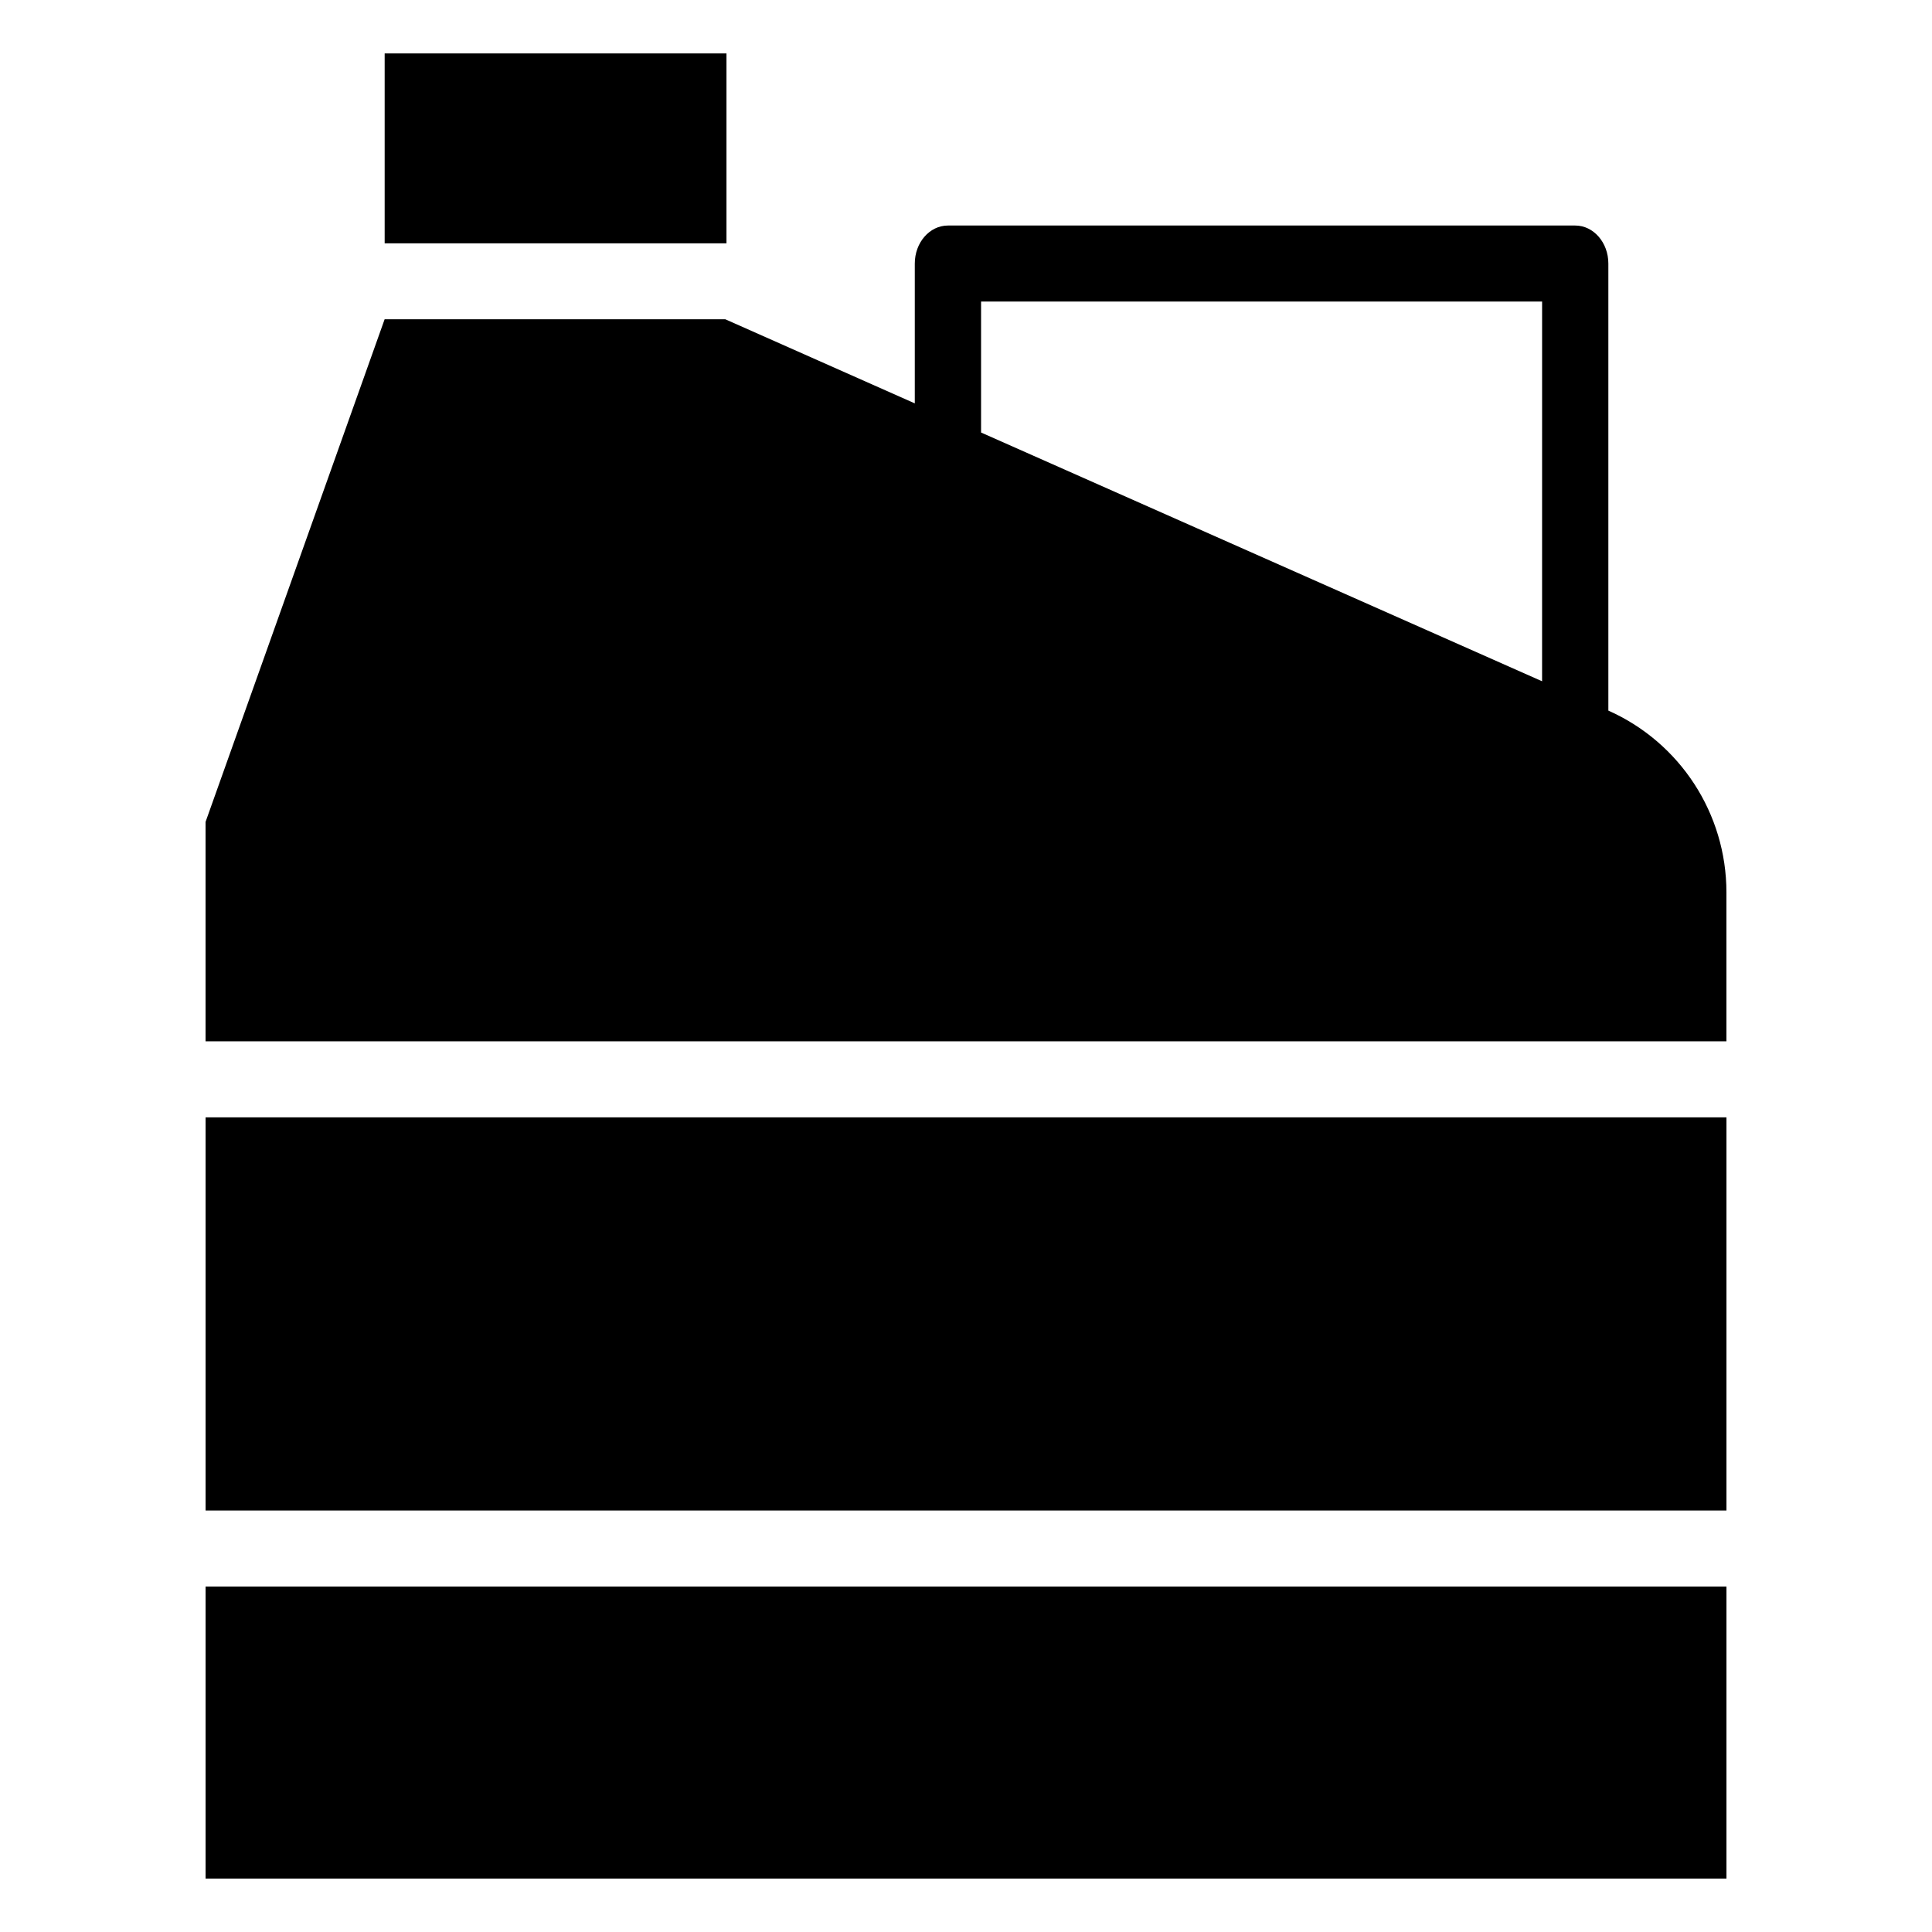
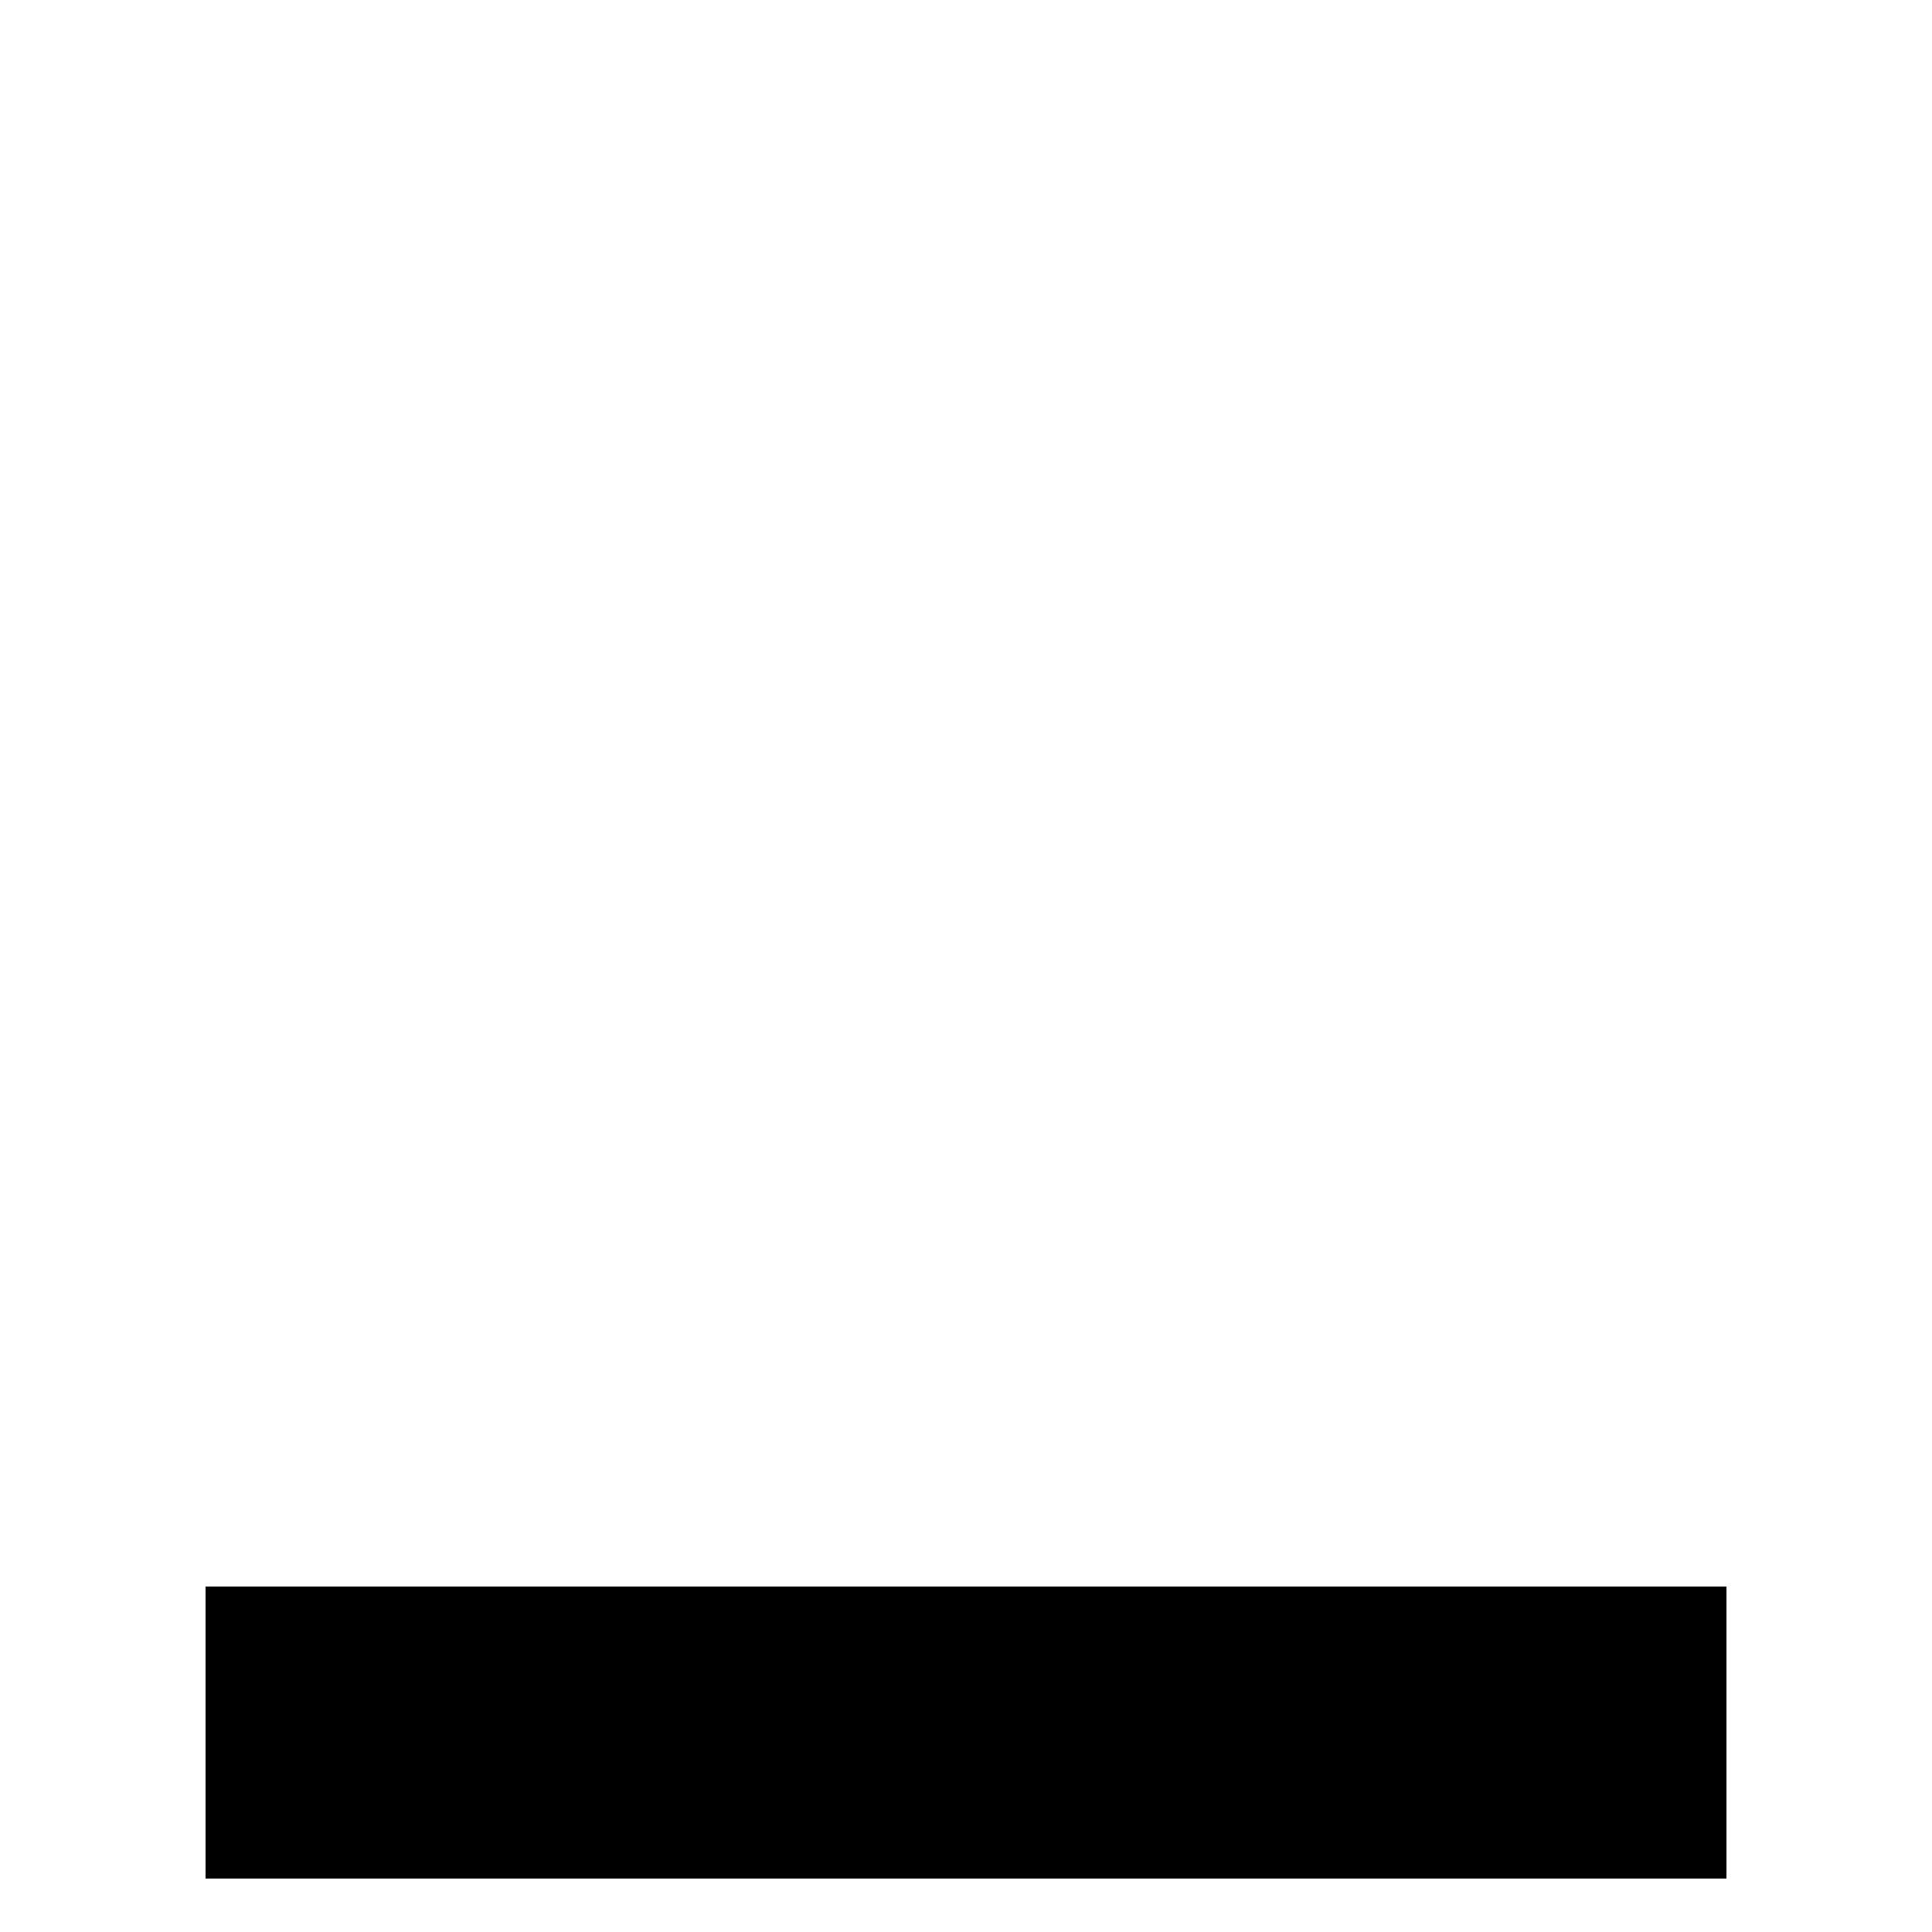
<svg xmlns="http://www.w3.org/2000/svg" fill="#000000" width="800px" height="800px" version="1.1" viewBox="144 144 512 512">
  <g>
-     <path d="m601.52 380.48c0-20.828-12.266-39.699-31.289-48.164v-118.47c0-5.562-3.926-10.078-8.781-10.078h-166.24c-4.852 0-8.781 4.512-8.781 10.078v37.051l-0.039-0.016-50.18-22.27h-90.281l-47.457 133.21v58.141h403.05zm-48.852-55.938-0.02-0.008-148.62-65.898-0.035-0.016v-34.703h148.68z" />
-     <path d="m198.48 440.11h403.05v104.19h-403.05z" />
-     <path d="m245.94 158.16h90.582v50.324h-90.582z" />
    <path d="m198.48 564.45h403.05v77.387h-403.05z" />
  </g>
</svg>